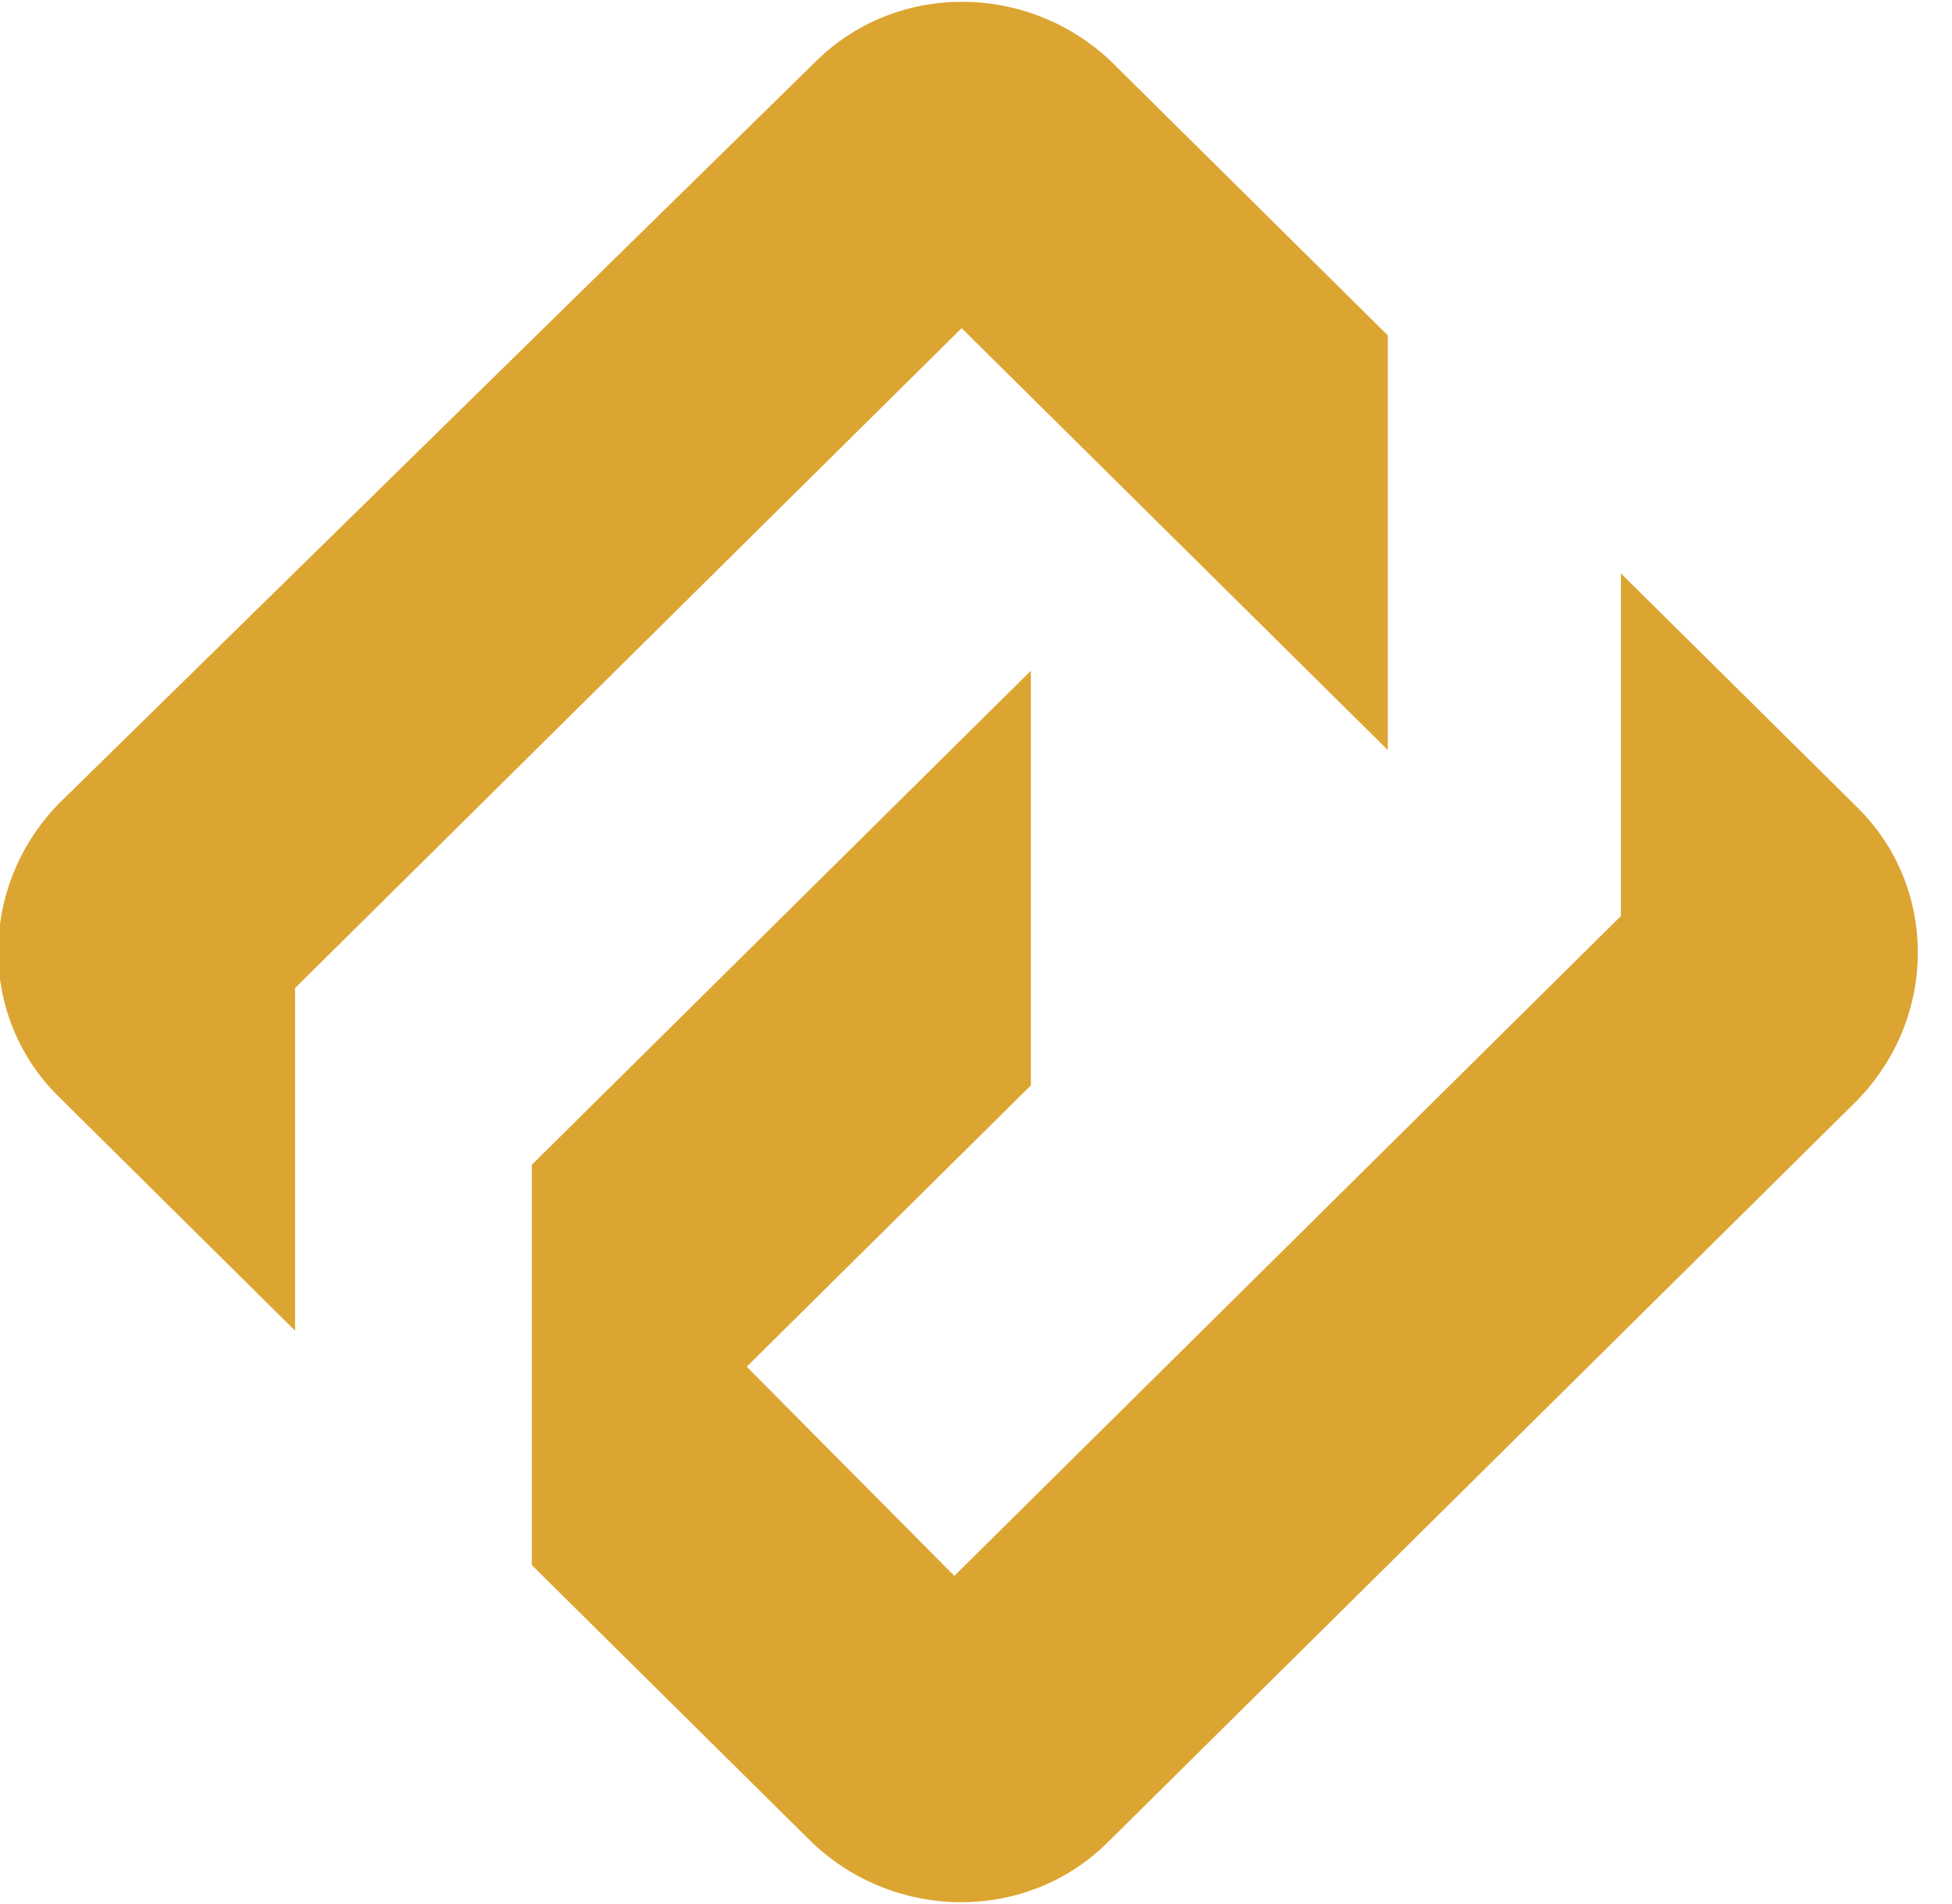
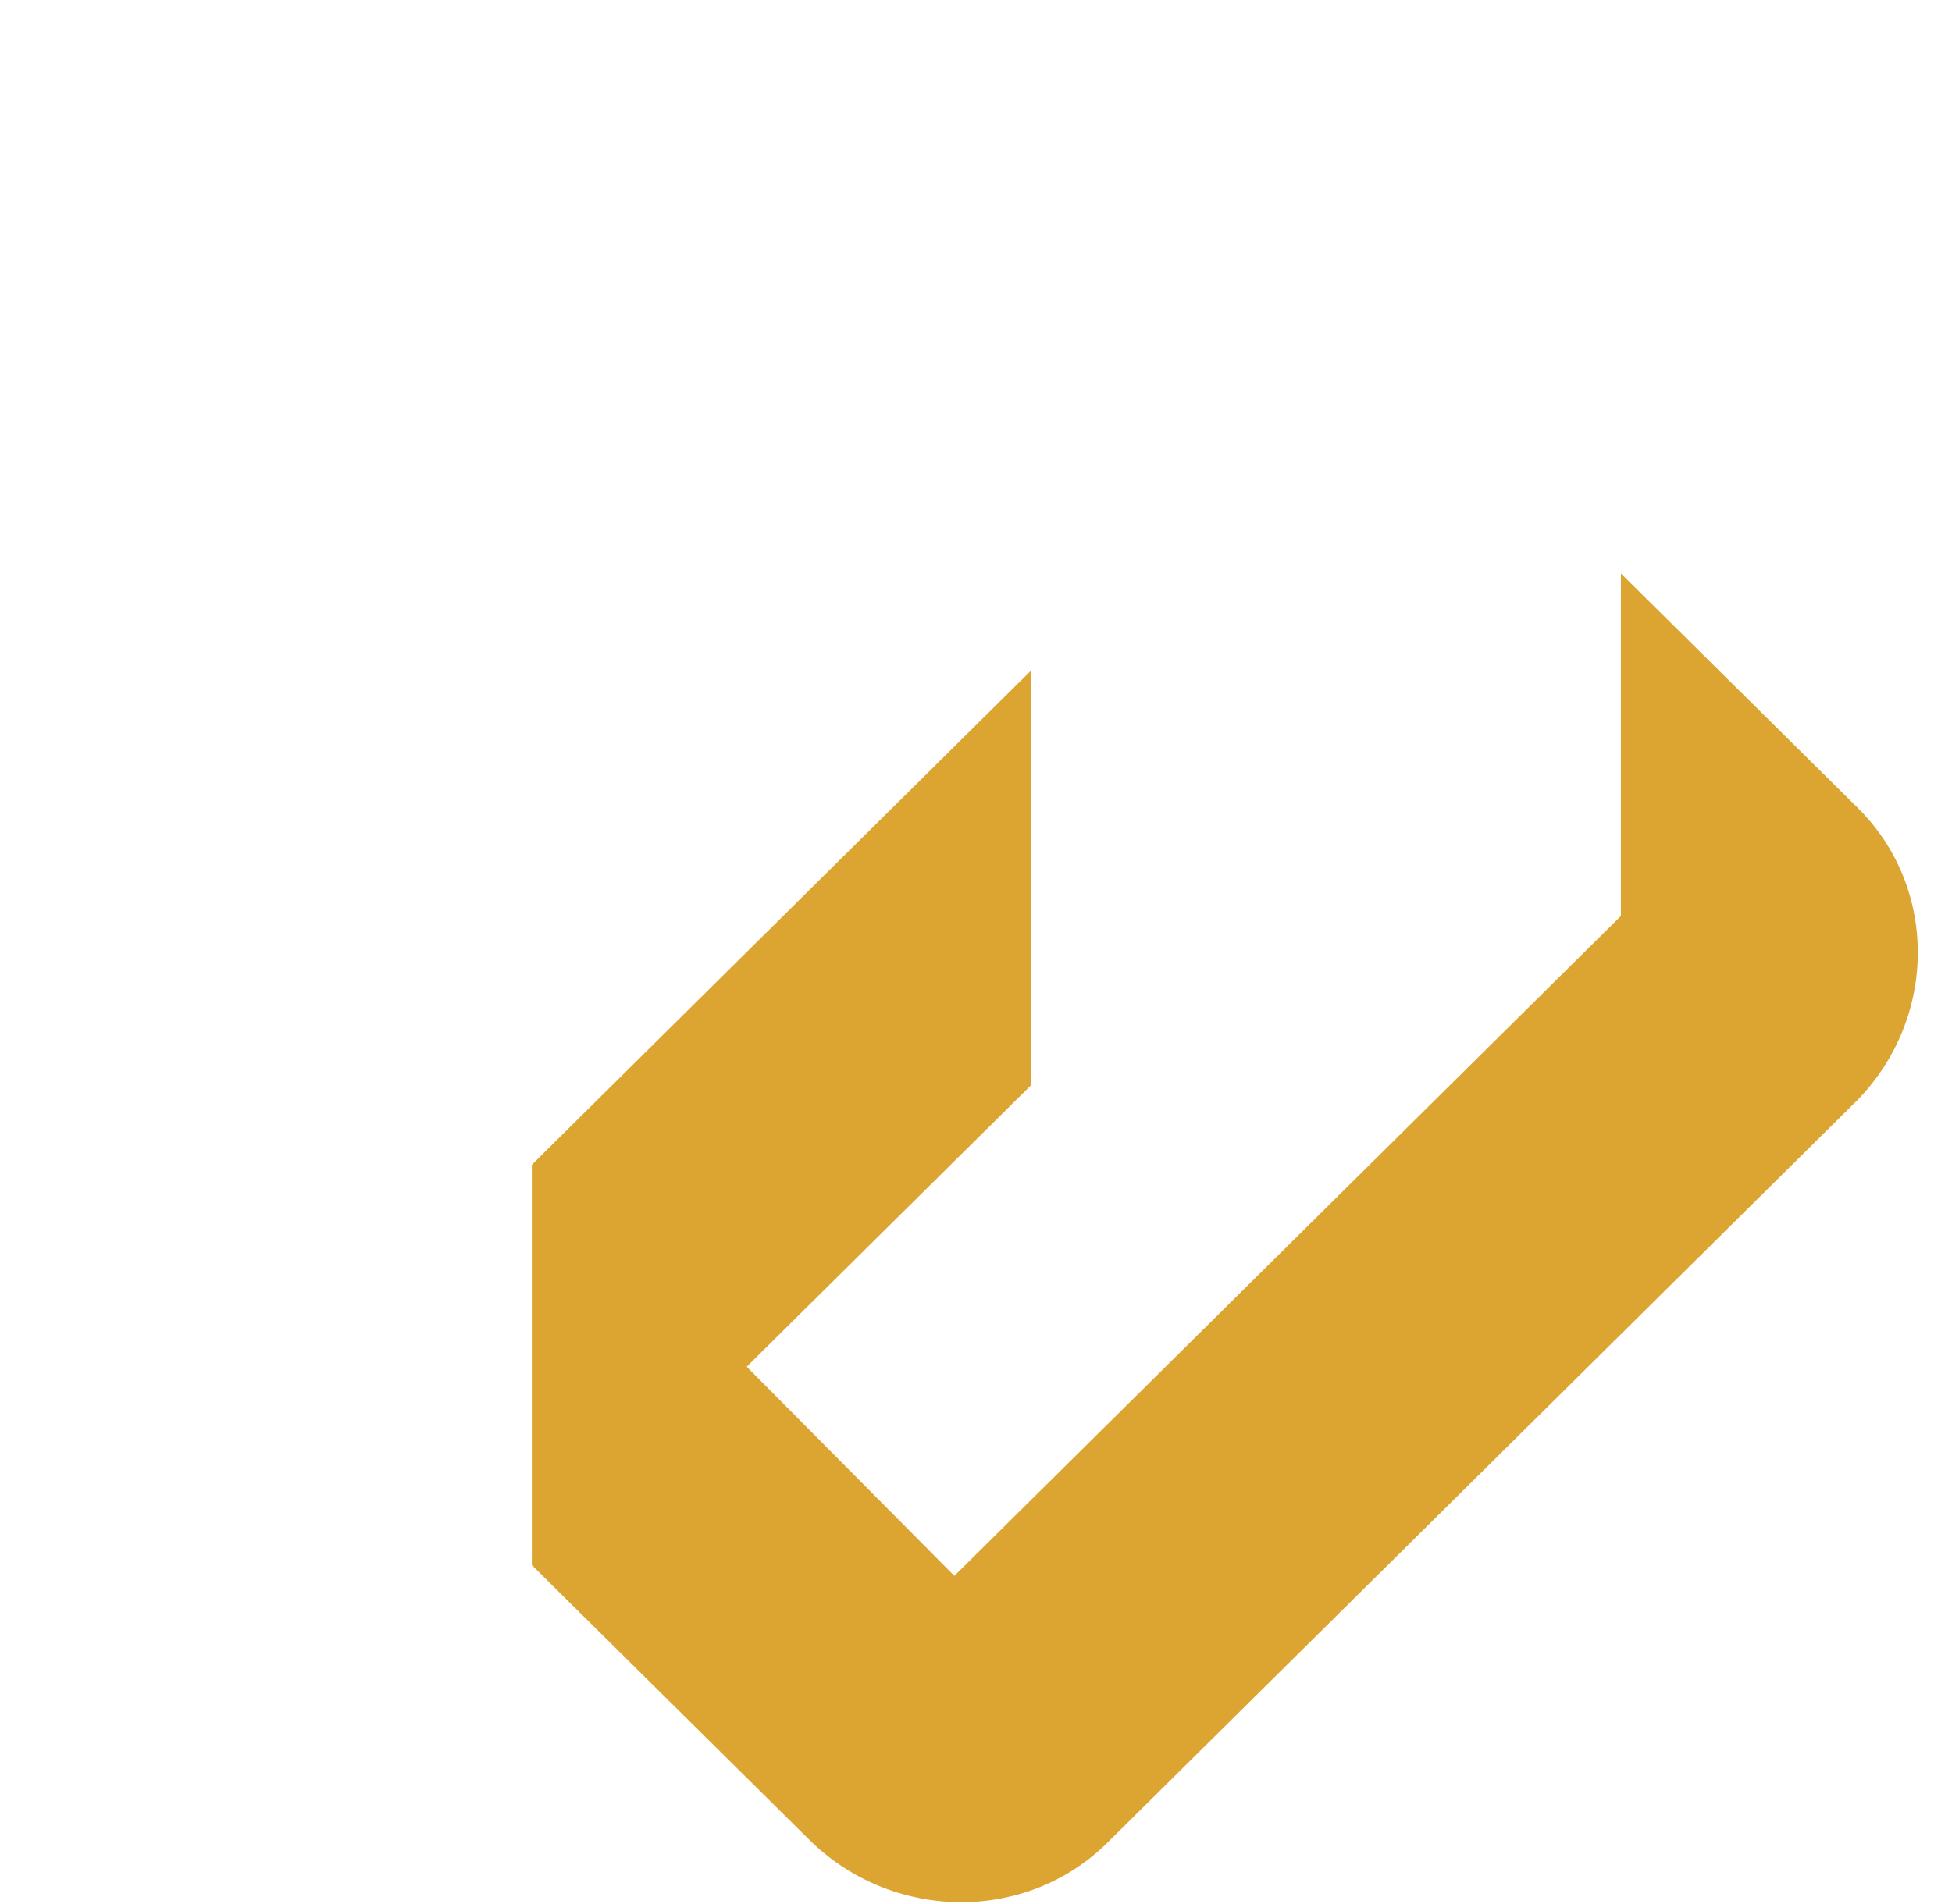
<svg xmlns="http://www.w3.org/2000/svg" width="41" height="40" viewBox="0 0 41 40" fill="none">
-   <path d="M17.138 1.288C18.821 -0.379 21.576 -0.379 23.335 1.288L29.15 7.046V15.758L20.198 6.894L6.197 20.758V27.955L1.224 23.03C-0.459 21.364 -0.459 18.637 1.224 16.894L17.138 1.288Z" fill="#DCA532" />
  <path d="M23.259 38.712C21.576 40.379 18.821 40.379 17.061 38.712L11.323 33.031L11.17 32.879V24.47L21.652 14.091V22.803L15.684 28.712L20.045 33.106L34.046 19.243V12.046L39.019 16.97C40.703 18.637 40.703 21.364 39.019 23.106L23.259 38.712Z" fill="#DCA532" />
</svg>